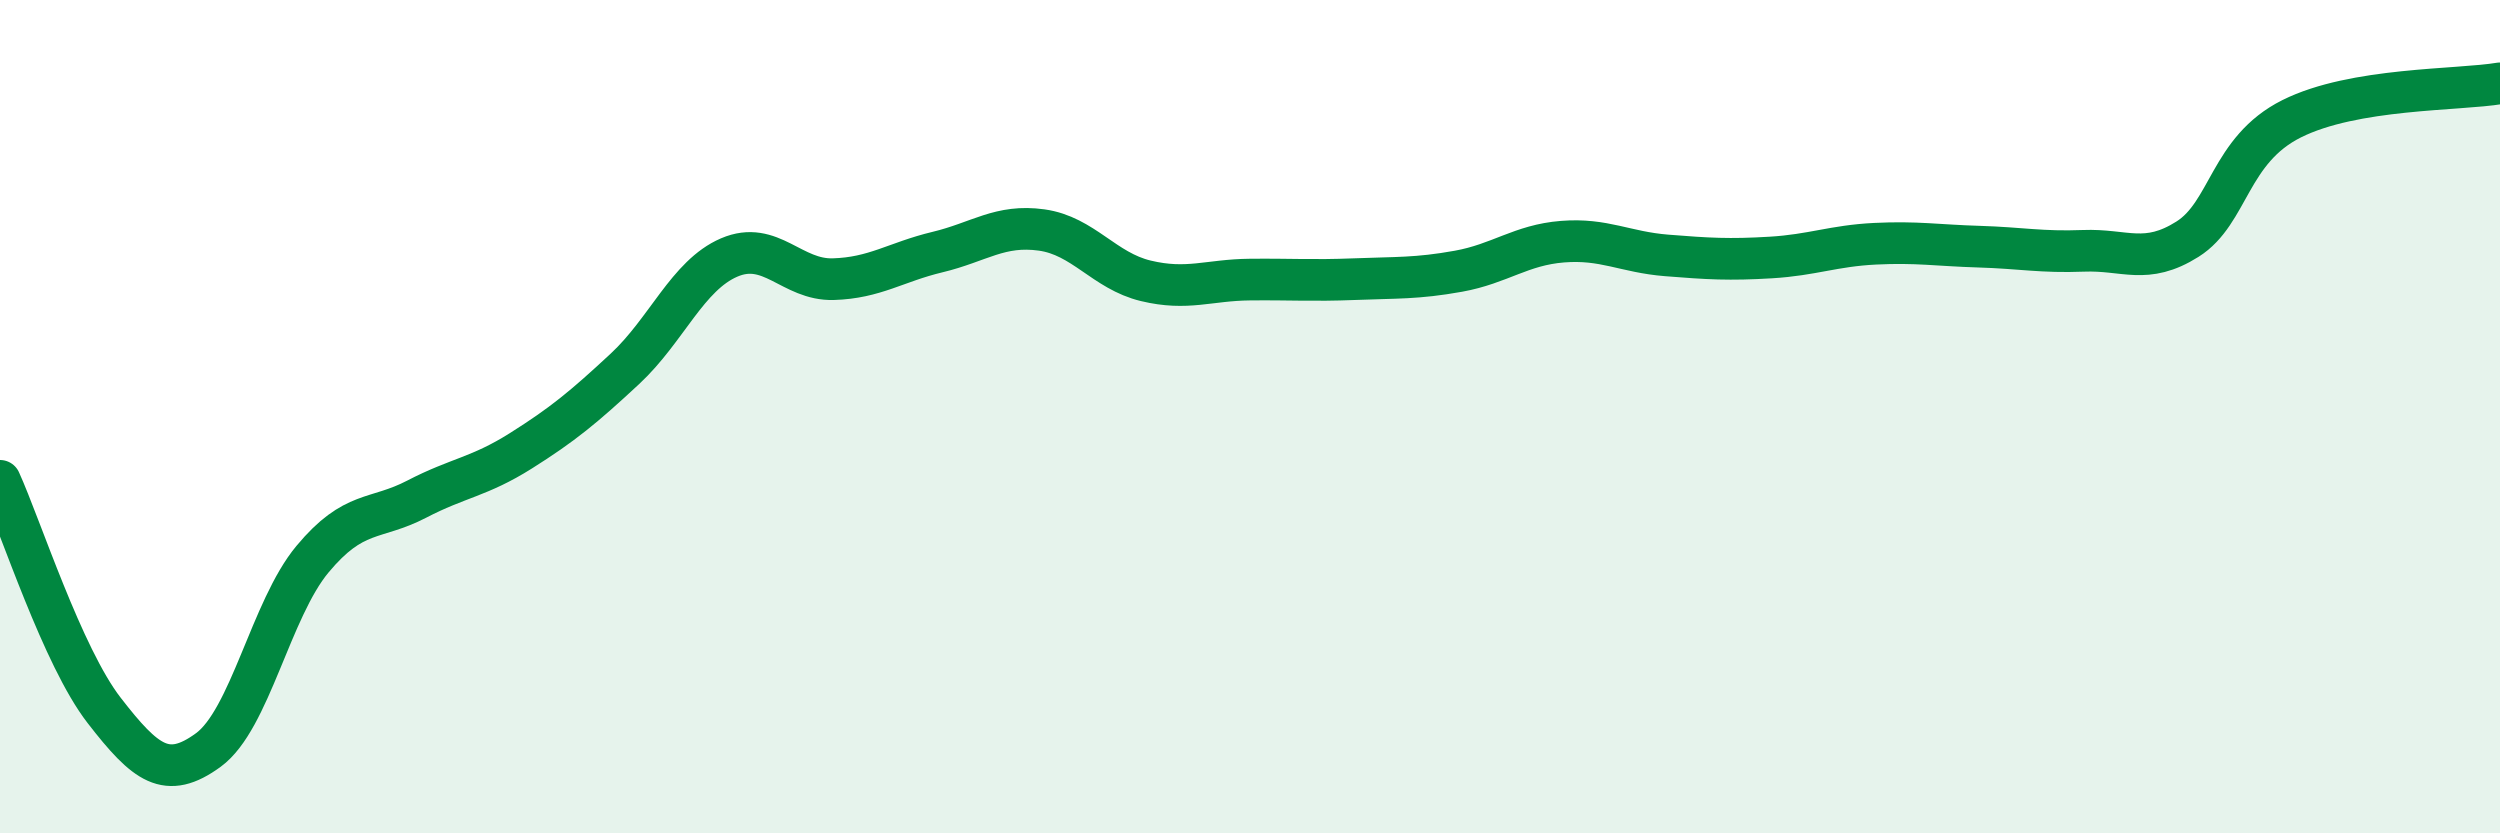
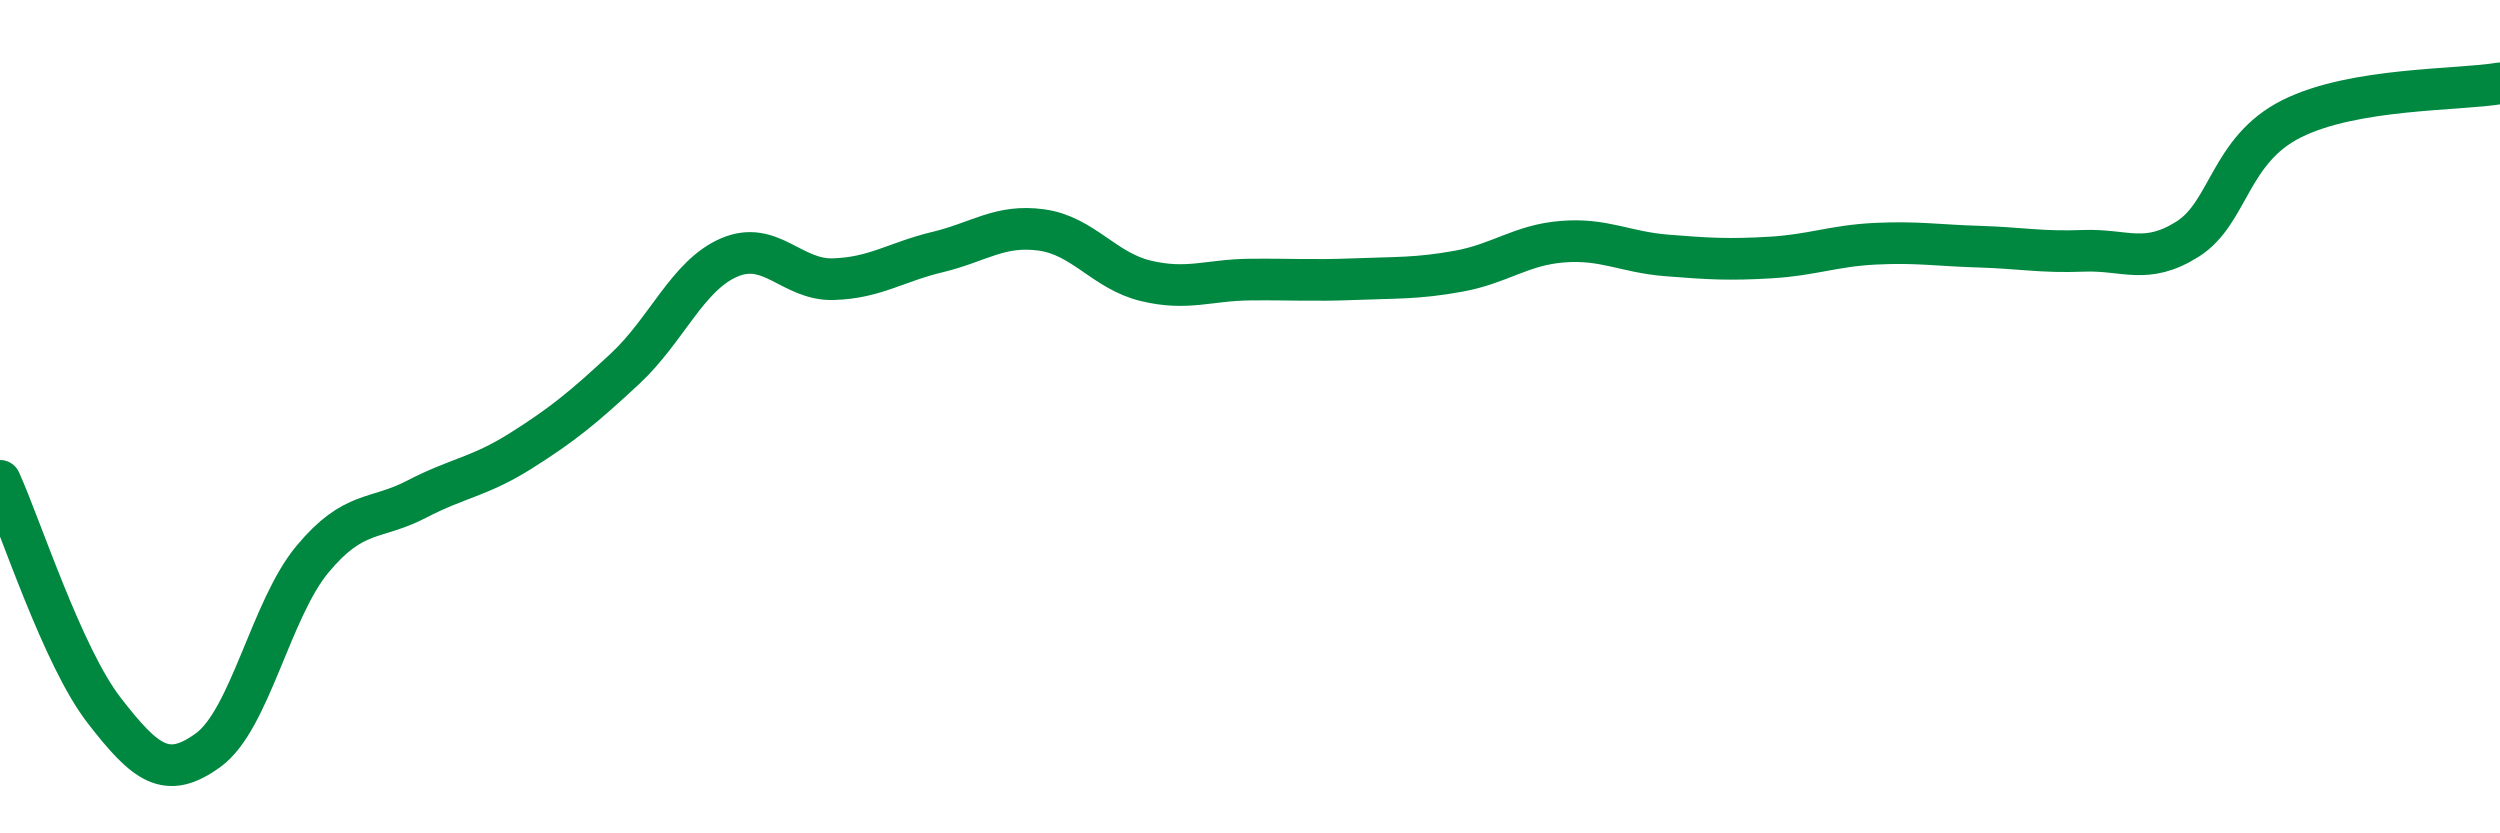
<svg xmlns="http://www.w3.org/2000/svg" width="60" height="20" viewBox="0 0 60 20">
-   <path d="M 0,11.54 C 0.5,12.64 1.5,15.76 2.5,17.05 C 3.5,18.34 4,18.73 5,18 C 6,17.27 6.5,14.62 7.5,13.42 C 8.5,12.22 9,12.5 10,11.98 C 11,11.46 11.5,11.45 12.5,10.82 C 13.5,10.19 14,9.78 15,8.85 C 16,7.92 16.5,6.61 17.5,6.18 C 18.5,5.75 19,6.73 20,6.7 C 21,6.67 21.5,6.29 22.5,6.05 C 23.5,5.81 24,5.38 25,5.52 C 26,5.66 26.5,6.5 27.5,6.74 C 28.5,6.98 29,6.72 30,6.71 C 31,6.7 31.5,6.74 32.5,6.7 C 33.5,6.66 34,6.69 35,6.51 C 36,6.33 36.5,5.88 37.5,5.8 C 38.5,5.72 39,6.05 40,6.13 C 41,6.21 41.5,6.24 42.5,6.18 C 43.5,6.12 44,5.9 45,5.85 C 46,5.8 46.5,5.89 47.5,5.92 C 48.5,5.95 49,6.06 50,6.02 C 51,5.98 51.5,6.37 52.5,5.74 C 53.5,5.11 53.5,3.6 55,2.85 C 56.5,2.1 59,2.17 60,2L60 20L0 20Z" fill="#008740" opacity="0.1" stroke-linecap="round" stroke-linejoin="round" />
  <path d="M 0,11.54 C 0.5,12.64 1.5,15.76 2.5,17.05 C 3.5,18.34 4,18.73 5,18 C 6,17.27 6.5,14.62 7.5,13.42 C 8.5,12.22 9,12.5 10,11.98 C 11,11.46 11.5,11.45 12.5,10.82 C 13.5,10.19 14,9.78 15,8.85 C 16,7.92 16.5,6.61 17.5,6.18 C 18.5,5.75 19,6.73 20,6.7 C 21,6.67 21.5,6.29 22.5,6.05 C 23.5,5.81 24,5.38 25,5.52 C 26,5.66 26.5,6.5 27.5,6.74 C 28.5,6.98 29,6.72 30,6.71 C 31,6.7 31.5,6.74 32.5,6.7 C 33.5,6.66 34,6.69 35,6.51 C 36,6.33 36.5,5.88 37.5,5.8 C 38.5,5.72 39,6.05 40,6.13 C 41,6.21 41.5,6.24 42.5,6.18 C 43.5,6.12 44,5.9 45,5.85 C 46,5.8 46.5,5.89 47.5,5.92 C 48.5,5.95 49,6.06 50,6.02 C 51,5.98 51.5,6.37 52.5,5.74 C 53.5,5.11 53.5,3.6 55,2.85 C 56.5,2.1 59,2.17 60,2" stroke="#008740" stroke-width="1" fill="none" stroke-linecap="round" stroke-linejoin="round" />
</svg>